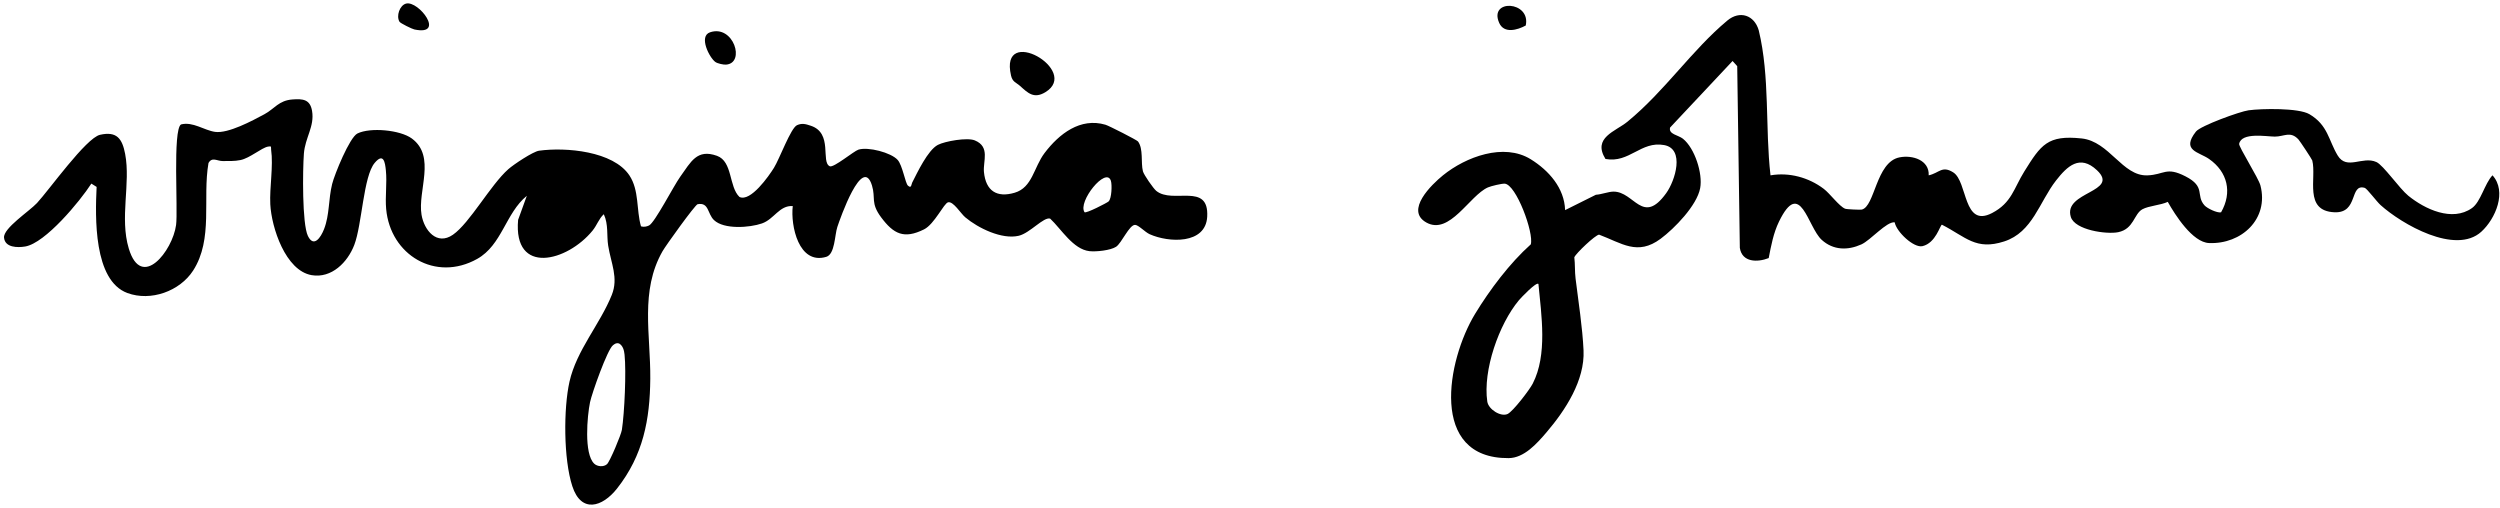
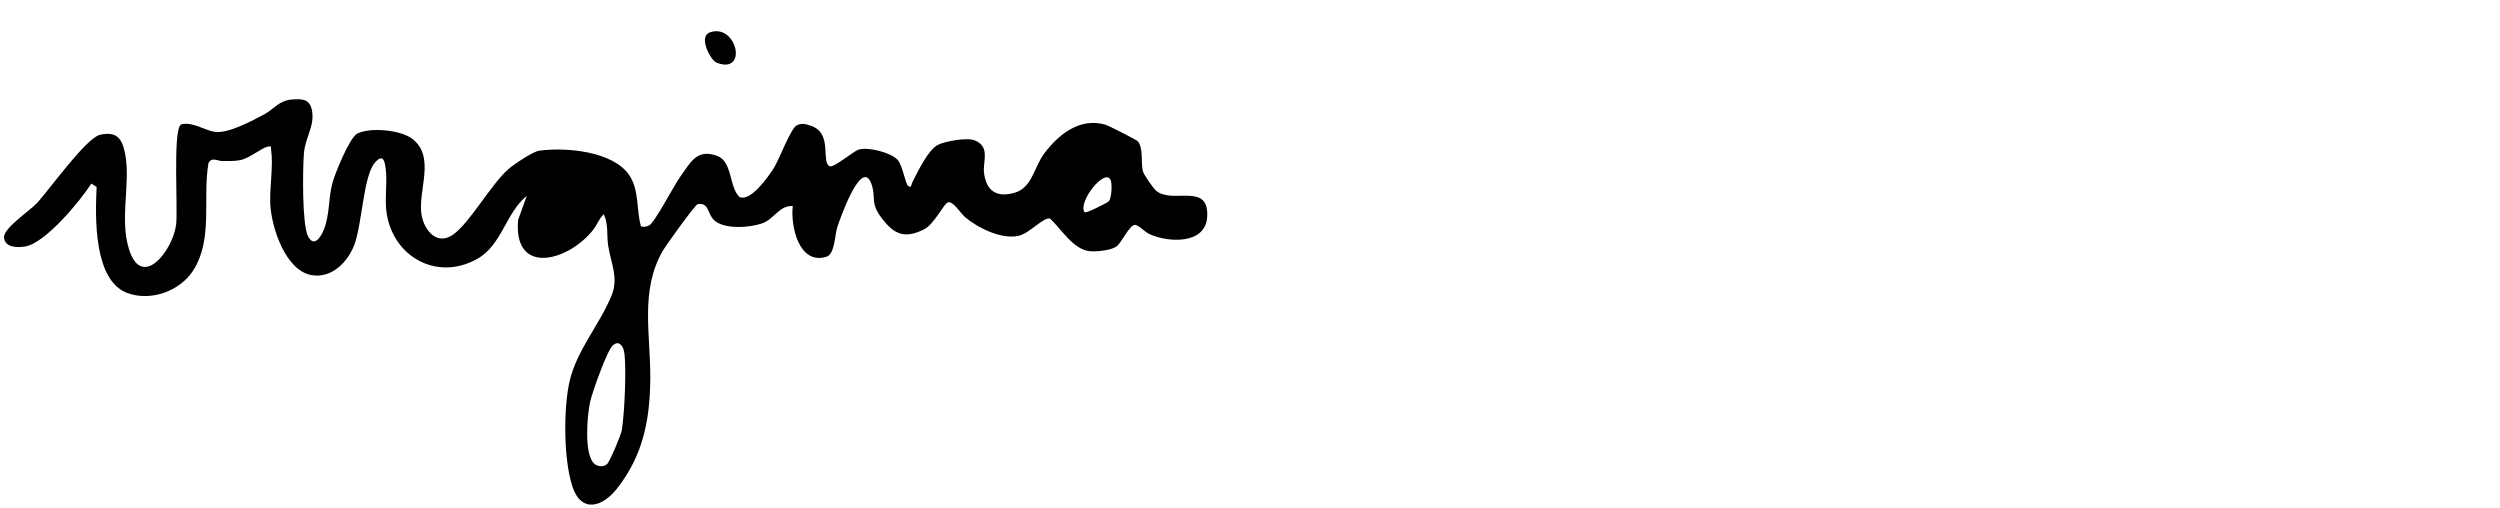
<svg xmlns="http://www.w3.org/2000/svg" width="374" height="76" viewBox="0 0 374 76" fill="none">
  <path d="M95.899 33.863C96.311 33.983 96.714 33.915 97.096 33.731C97.954 33.319 100.78 27.799 101.764 26.436C103.366 24.216 104.255 22.236 107.256 23.309C109.627 24.158 109.018 27.943 110.626 29.465C112.287 30.259 115.033 26.317 115.786 25.102C116.629 23.743 118.296 19.158 119.228 18.73C119.987 18.383 120.556 18.564 121.294 18.81C124.646 19.917 122.752 24.241 124.135 24.874C124.711 25.136 127.73 22.605 128.422 22.387C129.868 21.934 133.296 22.814 134.29 23.924C135.012 24.733 135.431 27.399 135.821 27.762C136.365 28.269 136.335 27.568 136.458 27.328C137.217 25.843 138.801 22.454 140.308 21.673C141.372 21.123 144.693 20.535 145.825 21C148.165 21.962 147.039 24.105 147.199 25.738C147.479 28.571 149.127 29.613 151.787 28.835C154.457 28.054 154.641 25.04 156.271 22.888C158.448 20.019 161.619 17.552 165.376 18.659C165.899 18.813 170.075 20.941 170.241 21.16C171.075 22.257 170.647 24.33 170.982 25.628C171.121 26.16 172.545 28.198 172.969 28.549C175.444 30.585 180.884 27.196 180.598 32.418C180.371 36.588 174.829 36.314 171.991 35.038C171.29 34.724 170.324 33.657 169.811 33.642C168.941 33.617 167.797 36.379 166.96 36.92C166.124 37.461 163.993 37.682 162.993 37.575C160.536 37.307 158.762 34.254 157.101 32.704C156.123 32.415 154.081 34.878 152.402 35.271C149.875 35.865 146.326 34.124 144.407 32.513C143.709 31.926 142.626 30.093 141.842 30.262C141.203 30.4 139.794 33.54 138.235 34.315C135.234 35.806 133.681 35.01 131.814 32.507C130.206 30.348 131.03 29.641 130.446 27.743C129.016 23.103 125.673 32.737 125.267 33.949C124.861 35.161 124.917 38.033 123.61 38.423C119.492 39.657 118.25 33.771 118.597 30.825C116.583 30.702 115.817 32.79 113.987 33.426C112.158 34.063 108.311 34.358 106.813 32.925C105.808 31.962 106.081 30.231 104.362 30.548C103.944 30.686 99.608 36.72 99.113 37.587C95.721 43.541 97.339 50.038 97.283 56.659C97.231 62.77 96.228 68.102 92.308 73.084C90.112 75.873 86.954 76.823 85.622 72.745C84.291 68.668 84.297 61.1 85.195 57.102C86.253 52.385 89.774 48.495 91.526 44.116C92.547 41.566 91.403 39.386 90.985 36.757C90.742 35.244 91.047 33.592 90.33 32.046C89.586 32.719 89.325 33.666 88.648 34.499C84.85 39.158 76.769 41.243 77.51 32.891L78.814 29.29C75.628 31.898 75.105 36.649 71.384 38.734C65.163 42.221 58.398 38.153 57.77 31.274C57.598 29.404 57.921 27.384 57.727 25.495C57.608 24.299 57.383 22.796 56.055 24.367C54.354 26.378 54.166 33.596 53.001 36.64C52.011 39.229 49.609 41.674 46.623 41.163C42.715 40.493 40.611 34.047 40.436 30.554C40.31 28.066 40.913 24.84 40.559 22.39C40.507 22.014 40.709 21.811 40.094 21.931C39.098 22.125 37.385 23.657 35.968 23.946C35.054 24.133 34.236 24.081 33.323 24.093C32.487 24.102 31.727 23.426 31.189 24.388C30.269 29.693 31.936 35.76 28.889 40.481C26.896 43.568 22.551 45.127 19.057 43.836C13.98 41.957 14.239 32.458 14.454 27.962L13.667 27.467C11.975 30.093 6.794 36.369 3.765 36.877C2.621 37.067 0.754 37.052 0.603 35.56C0.462 34.149 4.38 31.612 5.536 30.373C7.319 28.457 12.879 20.637 14.964 20.166C17.471 19.597 18.289 20.747 18.722 23.029C19.568 27.47 17.873 32.571 19.27 37.193C21.164 43.47 25.817 37.544 26.342 33.66C26.647 31.424 25.817 19.419 27.08 18.616C28.852 18.158 30.543 19.502 32.185 19.73C34.135 20 37.739 18.069 39.541 17.097C41.085 16.264 41.694 15.025 43.769 14.877C45.301 14.766 46.392 14.855 46.685 16.596C47.078 18.93 45.642 20.572 45.461 23.002C45.282 25.366 45.181 33.479 46.063 35.296C46.946 37.113 47.998 35.508 48.477 34.281C49.32 32.122 49.117 29.831 49.689 27.525C50.046 26.089 52.297 20.541 53.478 19.966C55.403 19.025 59.858 19.431 61.608 20.717C65.274 23.41 62.451 28.537 63.063 32.138C63.456 34.463 65.354 36.781 67.752 35.121C70.28 33.371 73.371 27.676 76.043 25.311C76.84 24.604 79.736 22.672 80.644 22.546C84.629 21.996 91.748 22.599 94.165 26.249C95.647 28.491 95.177 31.378 95.893 33.869L95.899 33.863ZM165.844 30.133C166.308 29.715 166.382 27.639 166.188 27.045C165.475 24.856 161.185 30.197 162.246 31.747C162.461 31.972 165.601 30.354 165.847 30.136L165.844 30.133ZM88.882 69.356C89.359 69.815 90.306 69.895 90.807 69.439C91.244 69.043 92.92 65.039 93.033 64.307C93.427 61.773 93.701 55.577 93.433 53.055C93.365 52.422 93.206 51.727 92.609 51.379C92.215 51.265 92 51.419 91.705 51.644C90.859 52.286 88.547 58.839 88.27 60.168C87.846 62.219 87.338 67.865 88.885 69.356H88.882Z" fill="black" />
-   <path d="M264.872 26.23C267.646 25.75 270.577 26.538 272.834 28.251C273.766 28.958 275.147 30.864 276.023 31.221C276.269 31.323 278.302 31.4 278.505 31.357C280.5 30.932 280.623 24.265 284.144 23.546C286.116 23.143 288.65 23.964 288.533 26.23C290.126 25.883 290.513 24.727 292.201 25.787C294.385 27.159 293.656 34.146 298.02 31.867C300.959 30.332 301.258 28.183 302.841 25.643C305.329 21.651 306.319 20.166 311.421 20.713C315.569 21.159 317.513 26.366 321.237 26.236C323.789 26.147 324.023 24.886 326.941 26.378C330.05 27.968 328.424 29.198 329.798 30.729C330.192 31.169 331.68 31.892 332.271 31.765C333.98 28.786 333.252 25.714 330.469 23.776C328.937 22.712 326.271 22.543 328.516 19.68C329.195 18.813 335.097 16.673 336.388 16.5C338.359 16.233 343.858 16.131 345.482 17.079C348.277 18.715 348.357 21.027 349.722 23.269C351.088 25.511 353.431 23.3 355.51 24.241C356.558 24.714 358.96 28.211 360.285 29.284C362.764 31.292 366.845 33.226 369.806 31.129C371.128 30.191 371.697 27.47 372.878 26.227C375.086 28.663 373.321 32.743 371.202 34.669C367.334 38.18 359.298 33.531 356.128 30.674C355.55 30.154 354.101 28.204 353.766 28.106C351.435 27.42 352.877 31.916 349.227 31.756C344.593 31.55 346.592 26.639 345.915 24.004C345.869 23.822 344.049 21.073 343.846 20.858C342.637 19.557 341.702 20.443 340.306 20.437C339.104 20.434 335.312 19.739 334.977 21.525C334.894 21.959 337.877 26.636 338.163 27.752C339.454 32.765 335.318 36.56 330.475 36.36C327.996 36.258 325.388 32.135 324.3 30.2C323.242 30.698 321.458 30.785 320.505 31.304C319.22 32.005 319.238 34.25 316.883 34.736C315.157 35.09 310.397 34.425 309.791 32.445C308.629 28.65 317.181 28.755 313.712 25.474C311.141 23.041 309.25 24.868 307.586 26.999C305.086 30.203 304.078 34.739 299.831 36.117C295.584 37.495 294.111 35.462 290.516 33.617C290.236 33.644 289.615 36.351 287.604 36.824C286.306 37.132 283.689 34.669 283.446 33.257C282.229 33.112 279.852 35.935 278.462 36.563C276.429 37.479 274.261 37.452 272.536 35.889C270.411 33.961 269.341 26.559 266.136 33.156C265.306 34.862 264.955 36.766 264.599 38.608C262.917 39.272 260.616 39.269 260.278 37.082L259.888 9.895L259.19 9.126L249.85 19.074C249.567 20.092 251.074 20.2 251.766 20.753C253.528 22.162 254.755 25.944 254.346 28.146C253.866 30.735 250.496 34.186 248.427 35.723C244.961 38.3 242.618 36.372 239.22 35.102C238.641 35.16 235.757 37.897 235.517 38.494C235.646 39.53 235.575 40.634 235.705 41.667C236.123 45.044 236.744 49.026 236.898 52.424C237.101 56.896 234.195 61.352 231.362 64.67C229.92 66.358 228.004 68.523 225.686 68.535C213.723 68.612 216.463 53.879 220.67 46.96C222.872 43.34 225.855 39.373 229.004 36.557C229.502 34.856 226.811 27.571 225.098 27.476C224.652 27.451 223.063 27.829 222.589 28.038C219.834 29.256 216.866 35.237 213.382 33.288C210.147 31.476 214.188 27.593 215.864 26.233C219.277 23.469 224.969 21.322 229.01 23.832C231.707 25.505 234.038 28.134 234.139 31.433L238.746 29.136C239.561 29.093 240.625 28.669 241.375 28.666C244.5 28.647 245.733 33.798 249.263 28.899C250.628 27.005 252.071 22.279 248.965 21.704C245.468 21.058 243.765 24.444 240.179 23.782C238.199 20.584 241.677 19.671 243.463 18.21C249.057 13.625 253.082 7.521 258.402 3.08C260.284 1.509 262.455 2.275 263.107 4.535C264.799 11.525 264.048 19.056 264.866 26.224L264.872 26.23ZM230.148 42.473C229.825 42.135 227.519 44.567 227.226 44.918C224.228 48.516 221.823 55.407 222.497 60.072C222.666 61.238 224.514 62.406 225.535 61.933C226.344 61.558 228.832 58.298 229.293 57.397C231.525 53.052 230.588 47.151 230.151 42.473H230.148Z" fill="black" />
-   <path d="M152.607 12.863C152.019 12.334 151.478 12.285 151.25 11.304C149.448 3.524 161.746 10.55 156.383 13.795C154.664 14.834 153.763 13.899 152.607 12.863Z" fill="black" />
  <path d="M107.028 9.28C106.121 8.638 104.491 5.424 106.216 4.834C109.737 3.628 111.561 9.462 108.609 9.668C108.221 9.695 107.342 9.502 107.031 9.28H107.028Z" fill="black" />
-   <path d="M60.757 0.535C62.624 0.061 66.72 5.409 61.99 4.407C61.64 4.333 59.908 3.484 59.767 3.256C59.241 2.398 59.792 0.781 60.757 0.535Z" fill="black" />
-   <path d="M228.252 3.816C226.998 4.499 225.008 5.064 224.282 3.432C222.662 -0.206 229.043 0.132 228.252 3.816Z" fill="black" />
</svg>